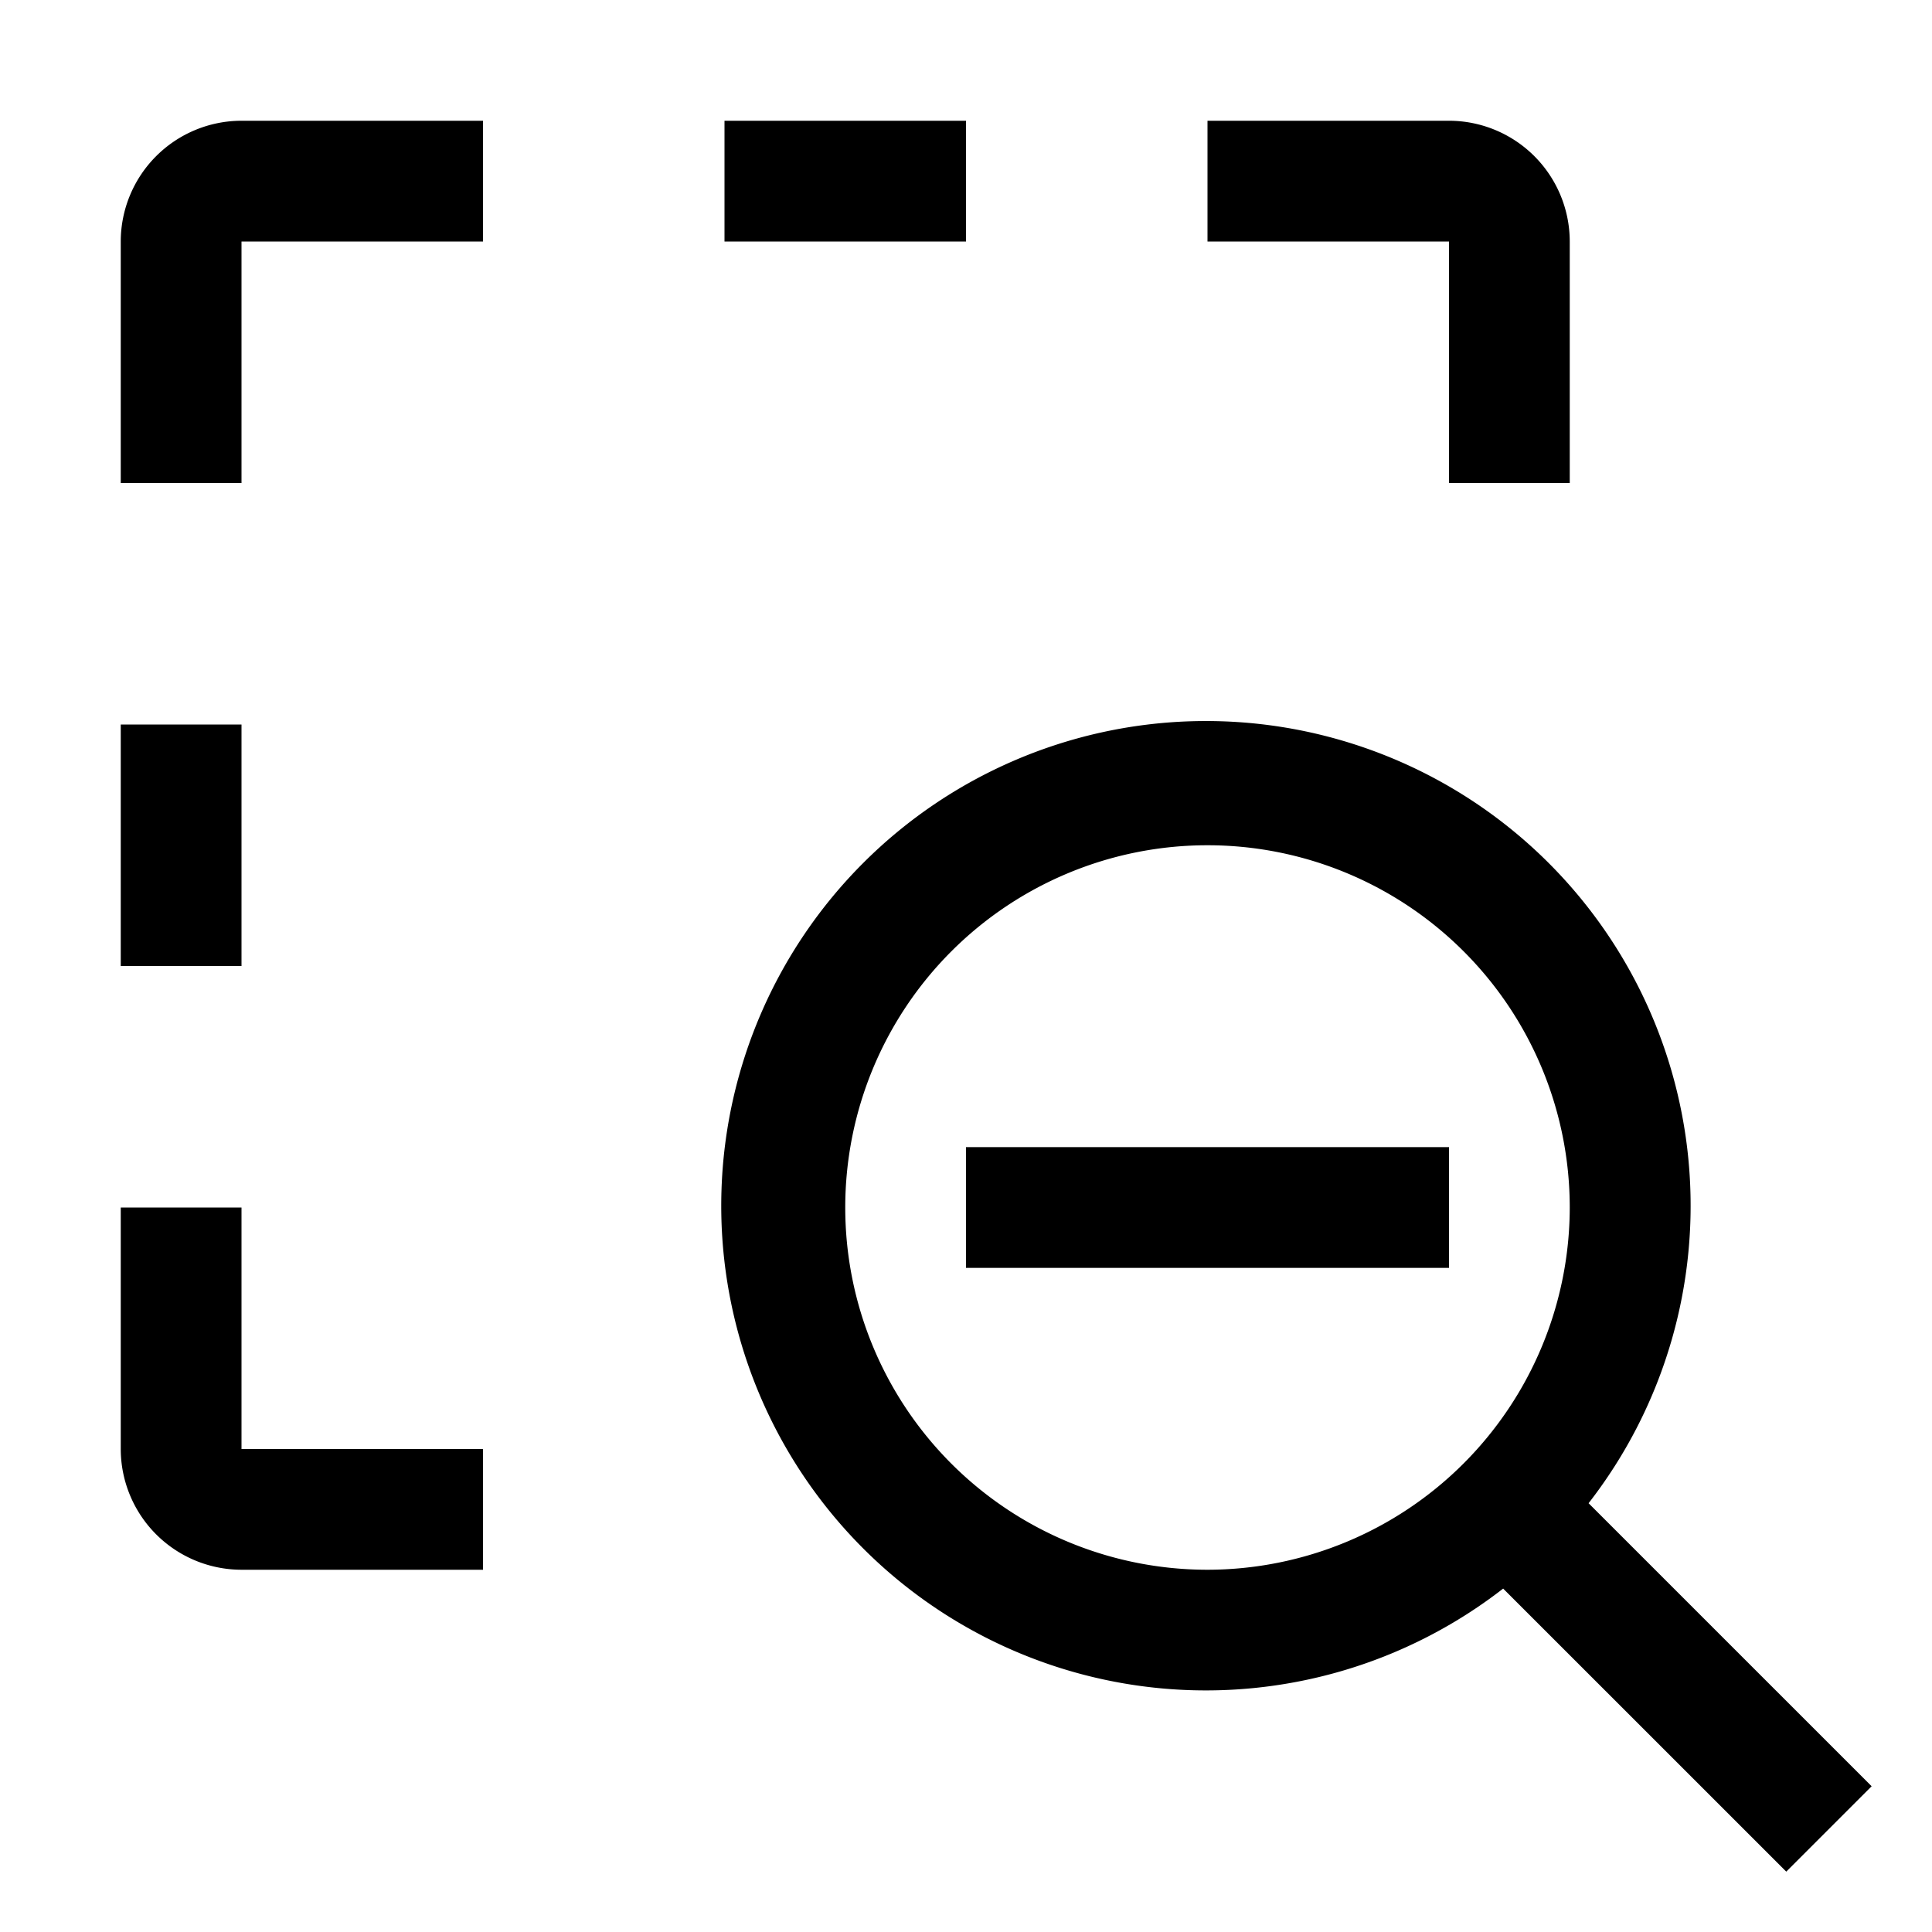
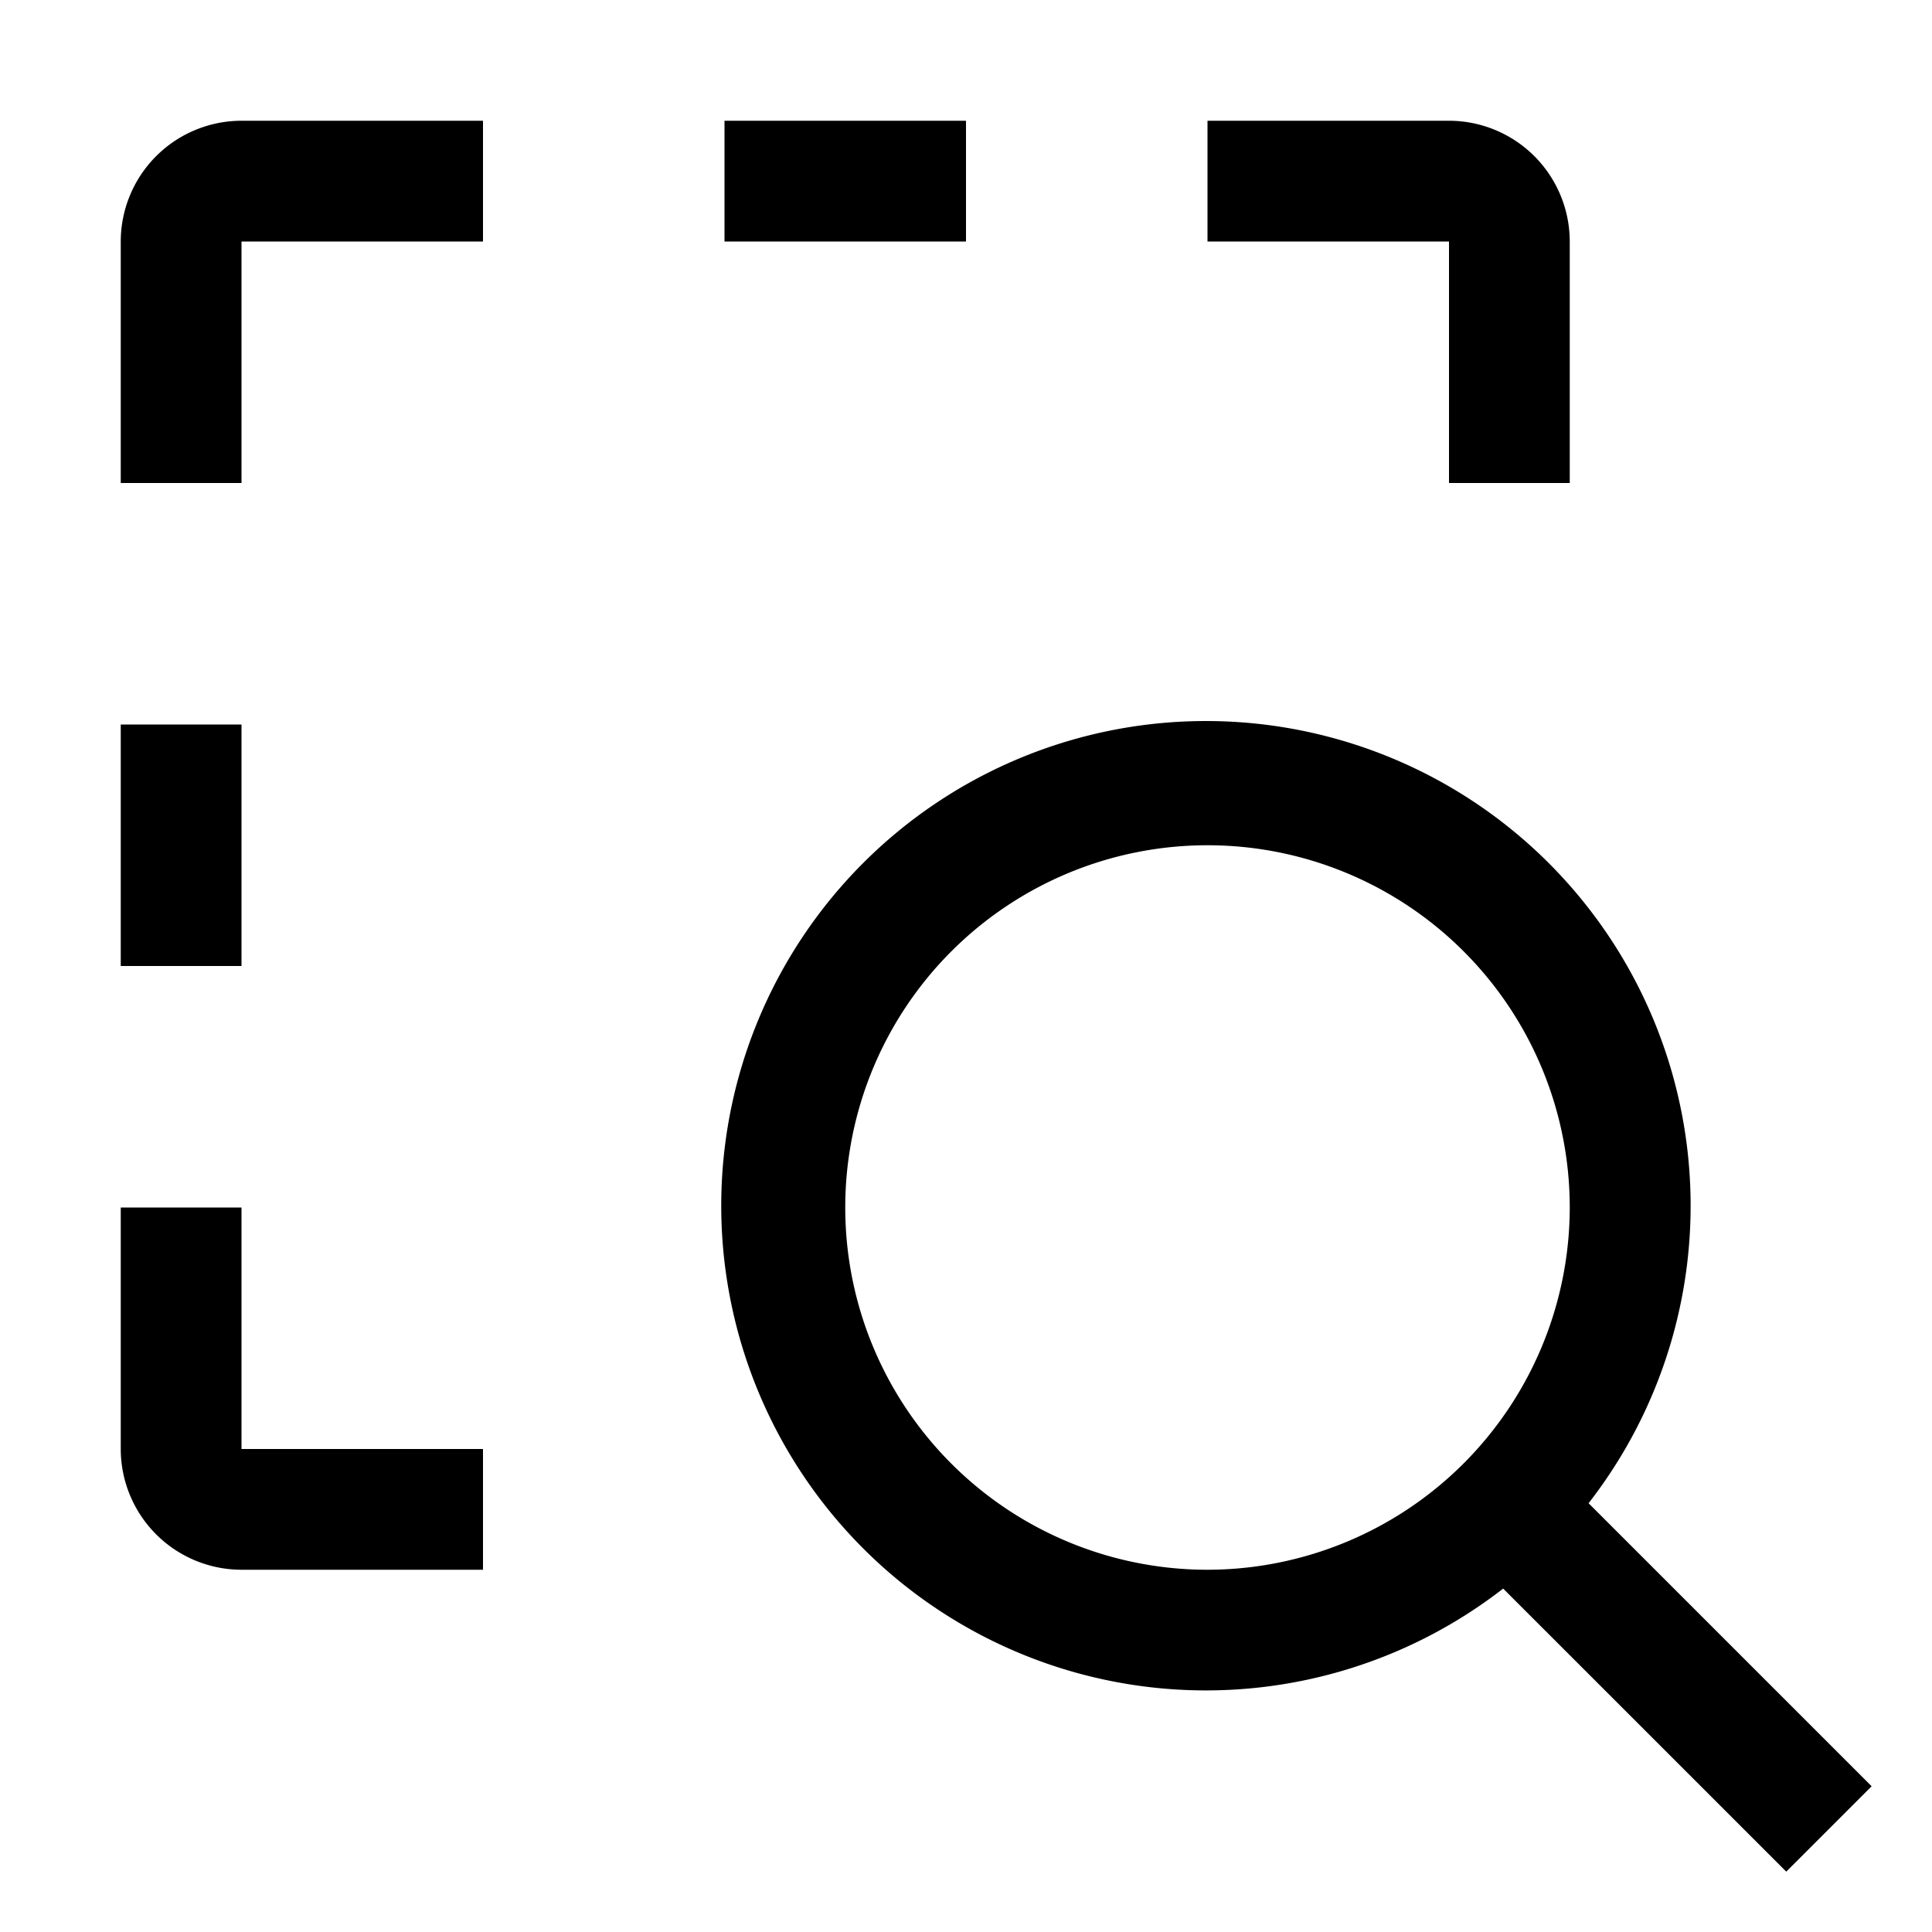
<svg xmlns="http://www.w3.org/2000/svg" width="800" height="800" viewBox="0 0 32 32">
-   <path fill="currentColor" d="M16 19h8v2h-8z" />
  <path fill="currentColor" d="m31 29.586l-4.688-4.688a8.028 8.028 0 1 0-1.415 1.414L29.586 31zM20 26a6 6 0 1 1 6-6a6.007 6.007 0 0 1-6 6M4 8H2V4a2.002 2.002 0 0 1 2-2h4v2H4zm22 0h-2V4h-4V2h4a2.002 2.002 0 0 1 2 2zM12 2h4v2h-4zM8 26H4a2.002 2.002 0 0 1-2-2v-4h2v4h4zM2 12h2v4H2z" />
</svg>